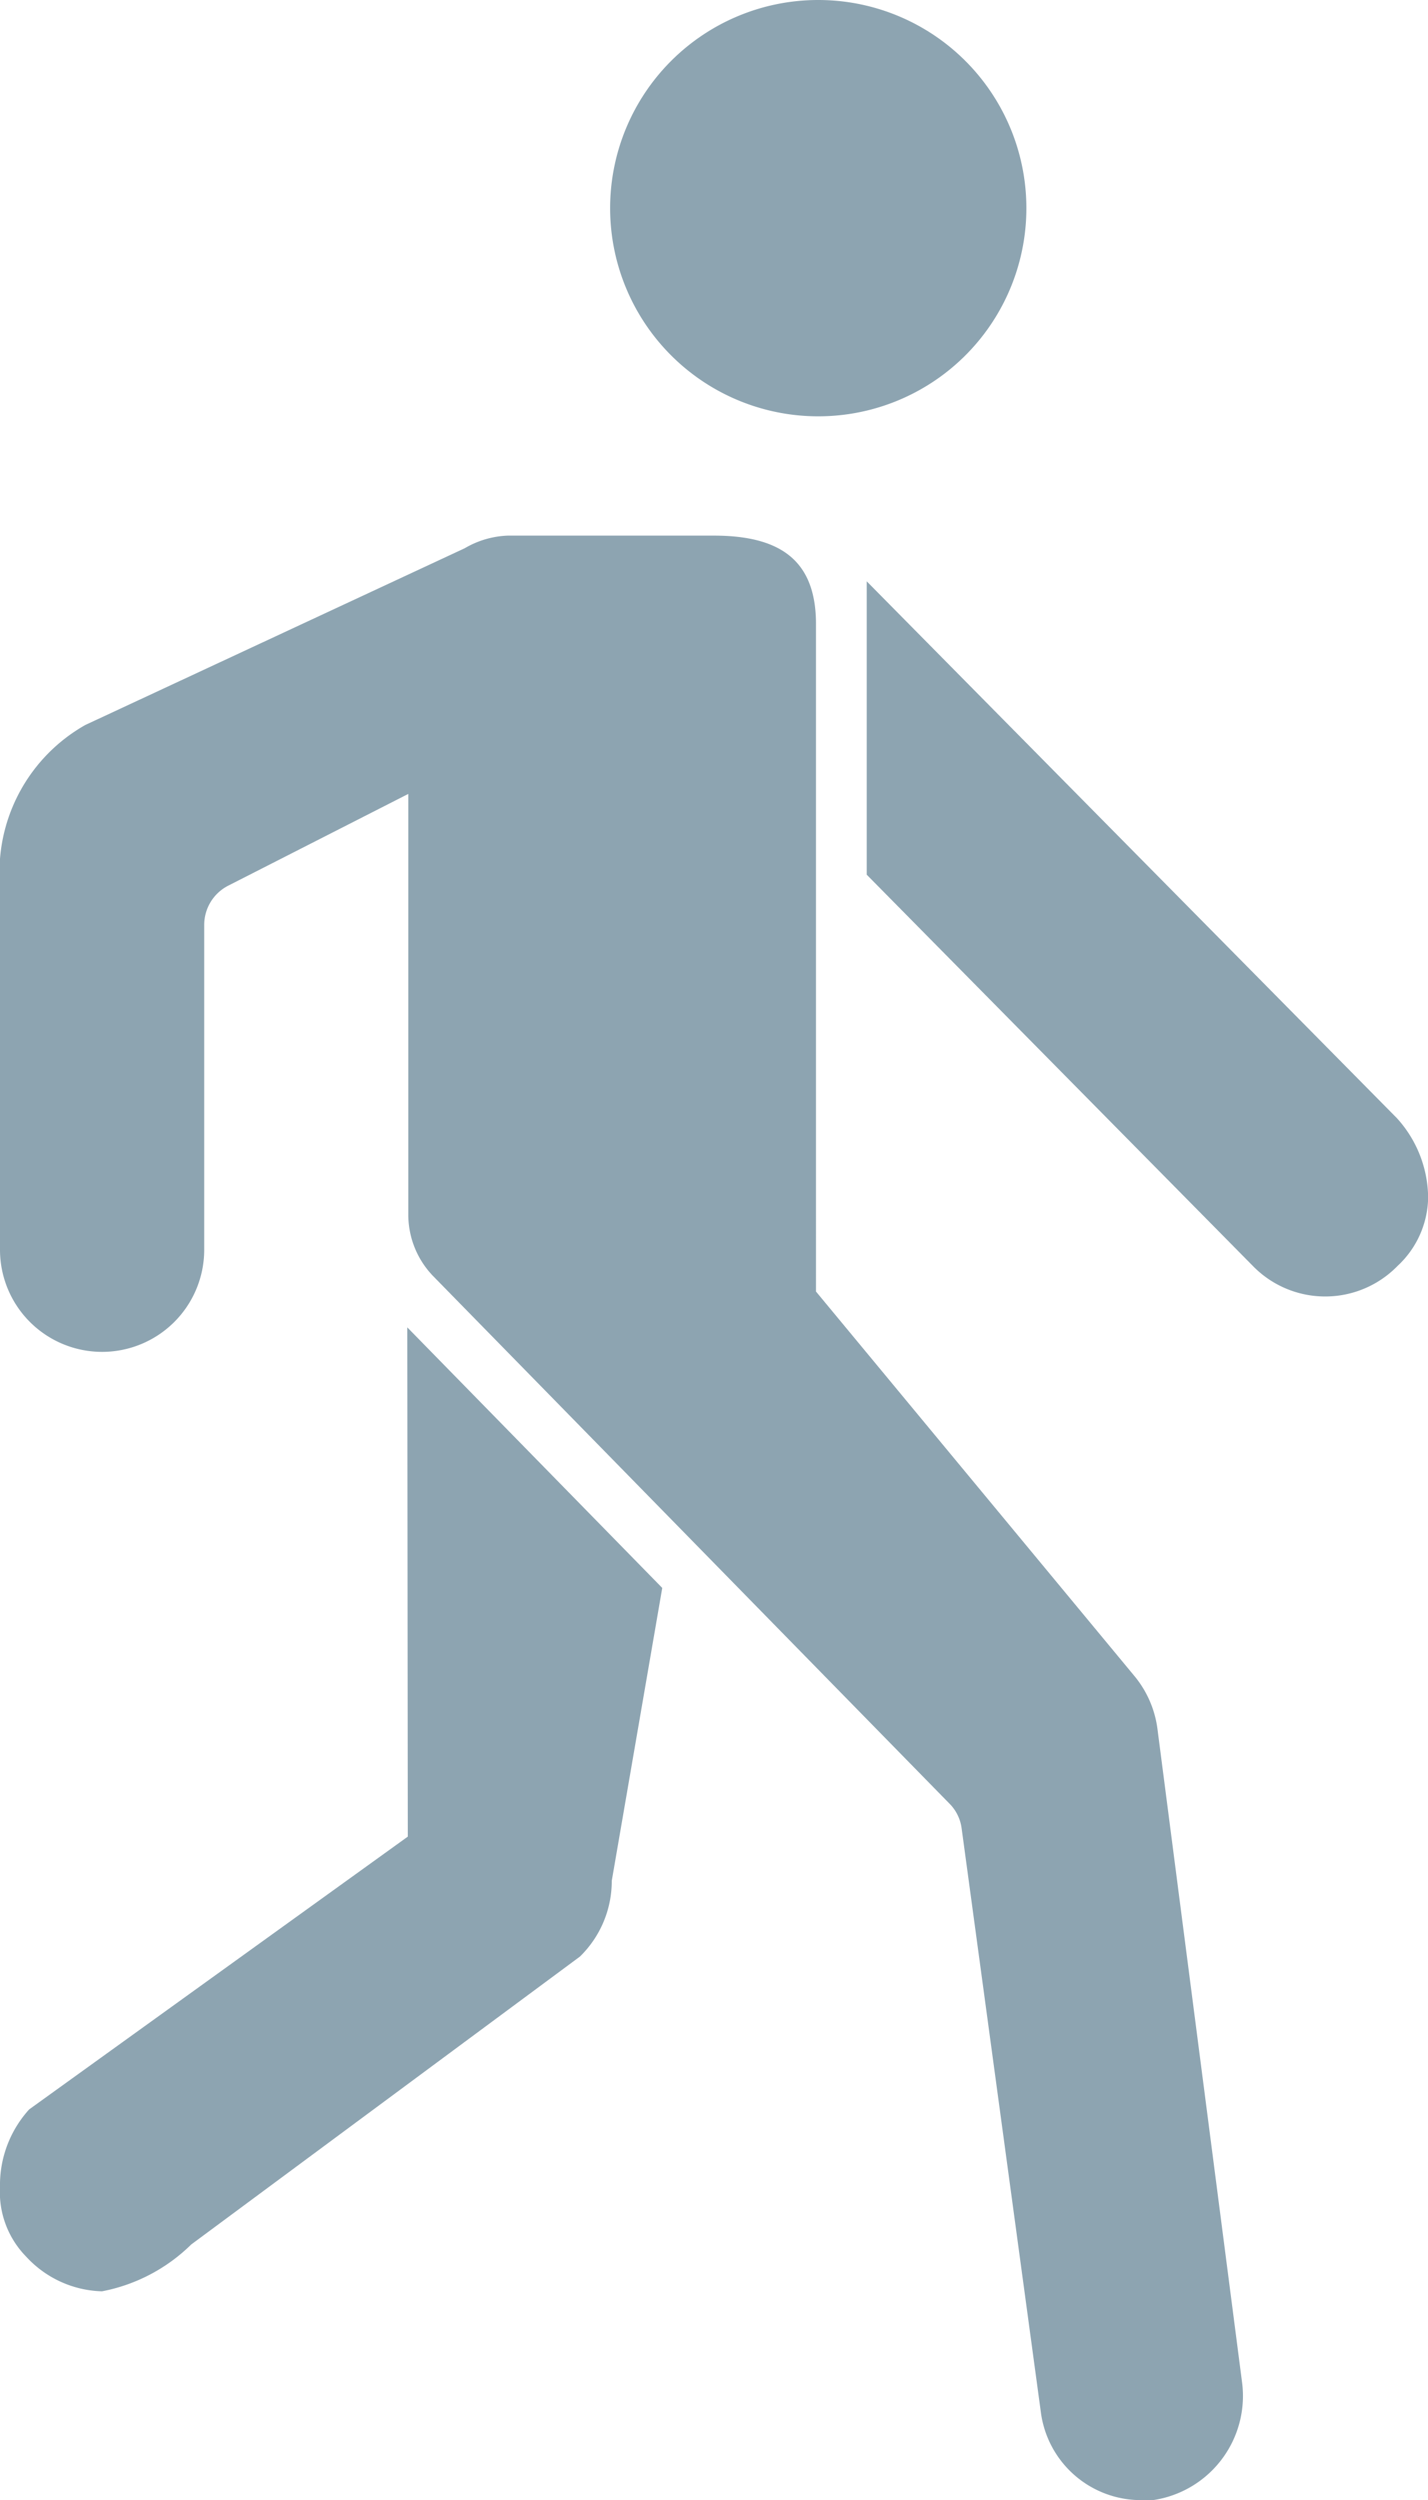
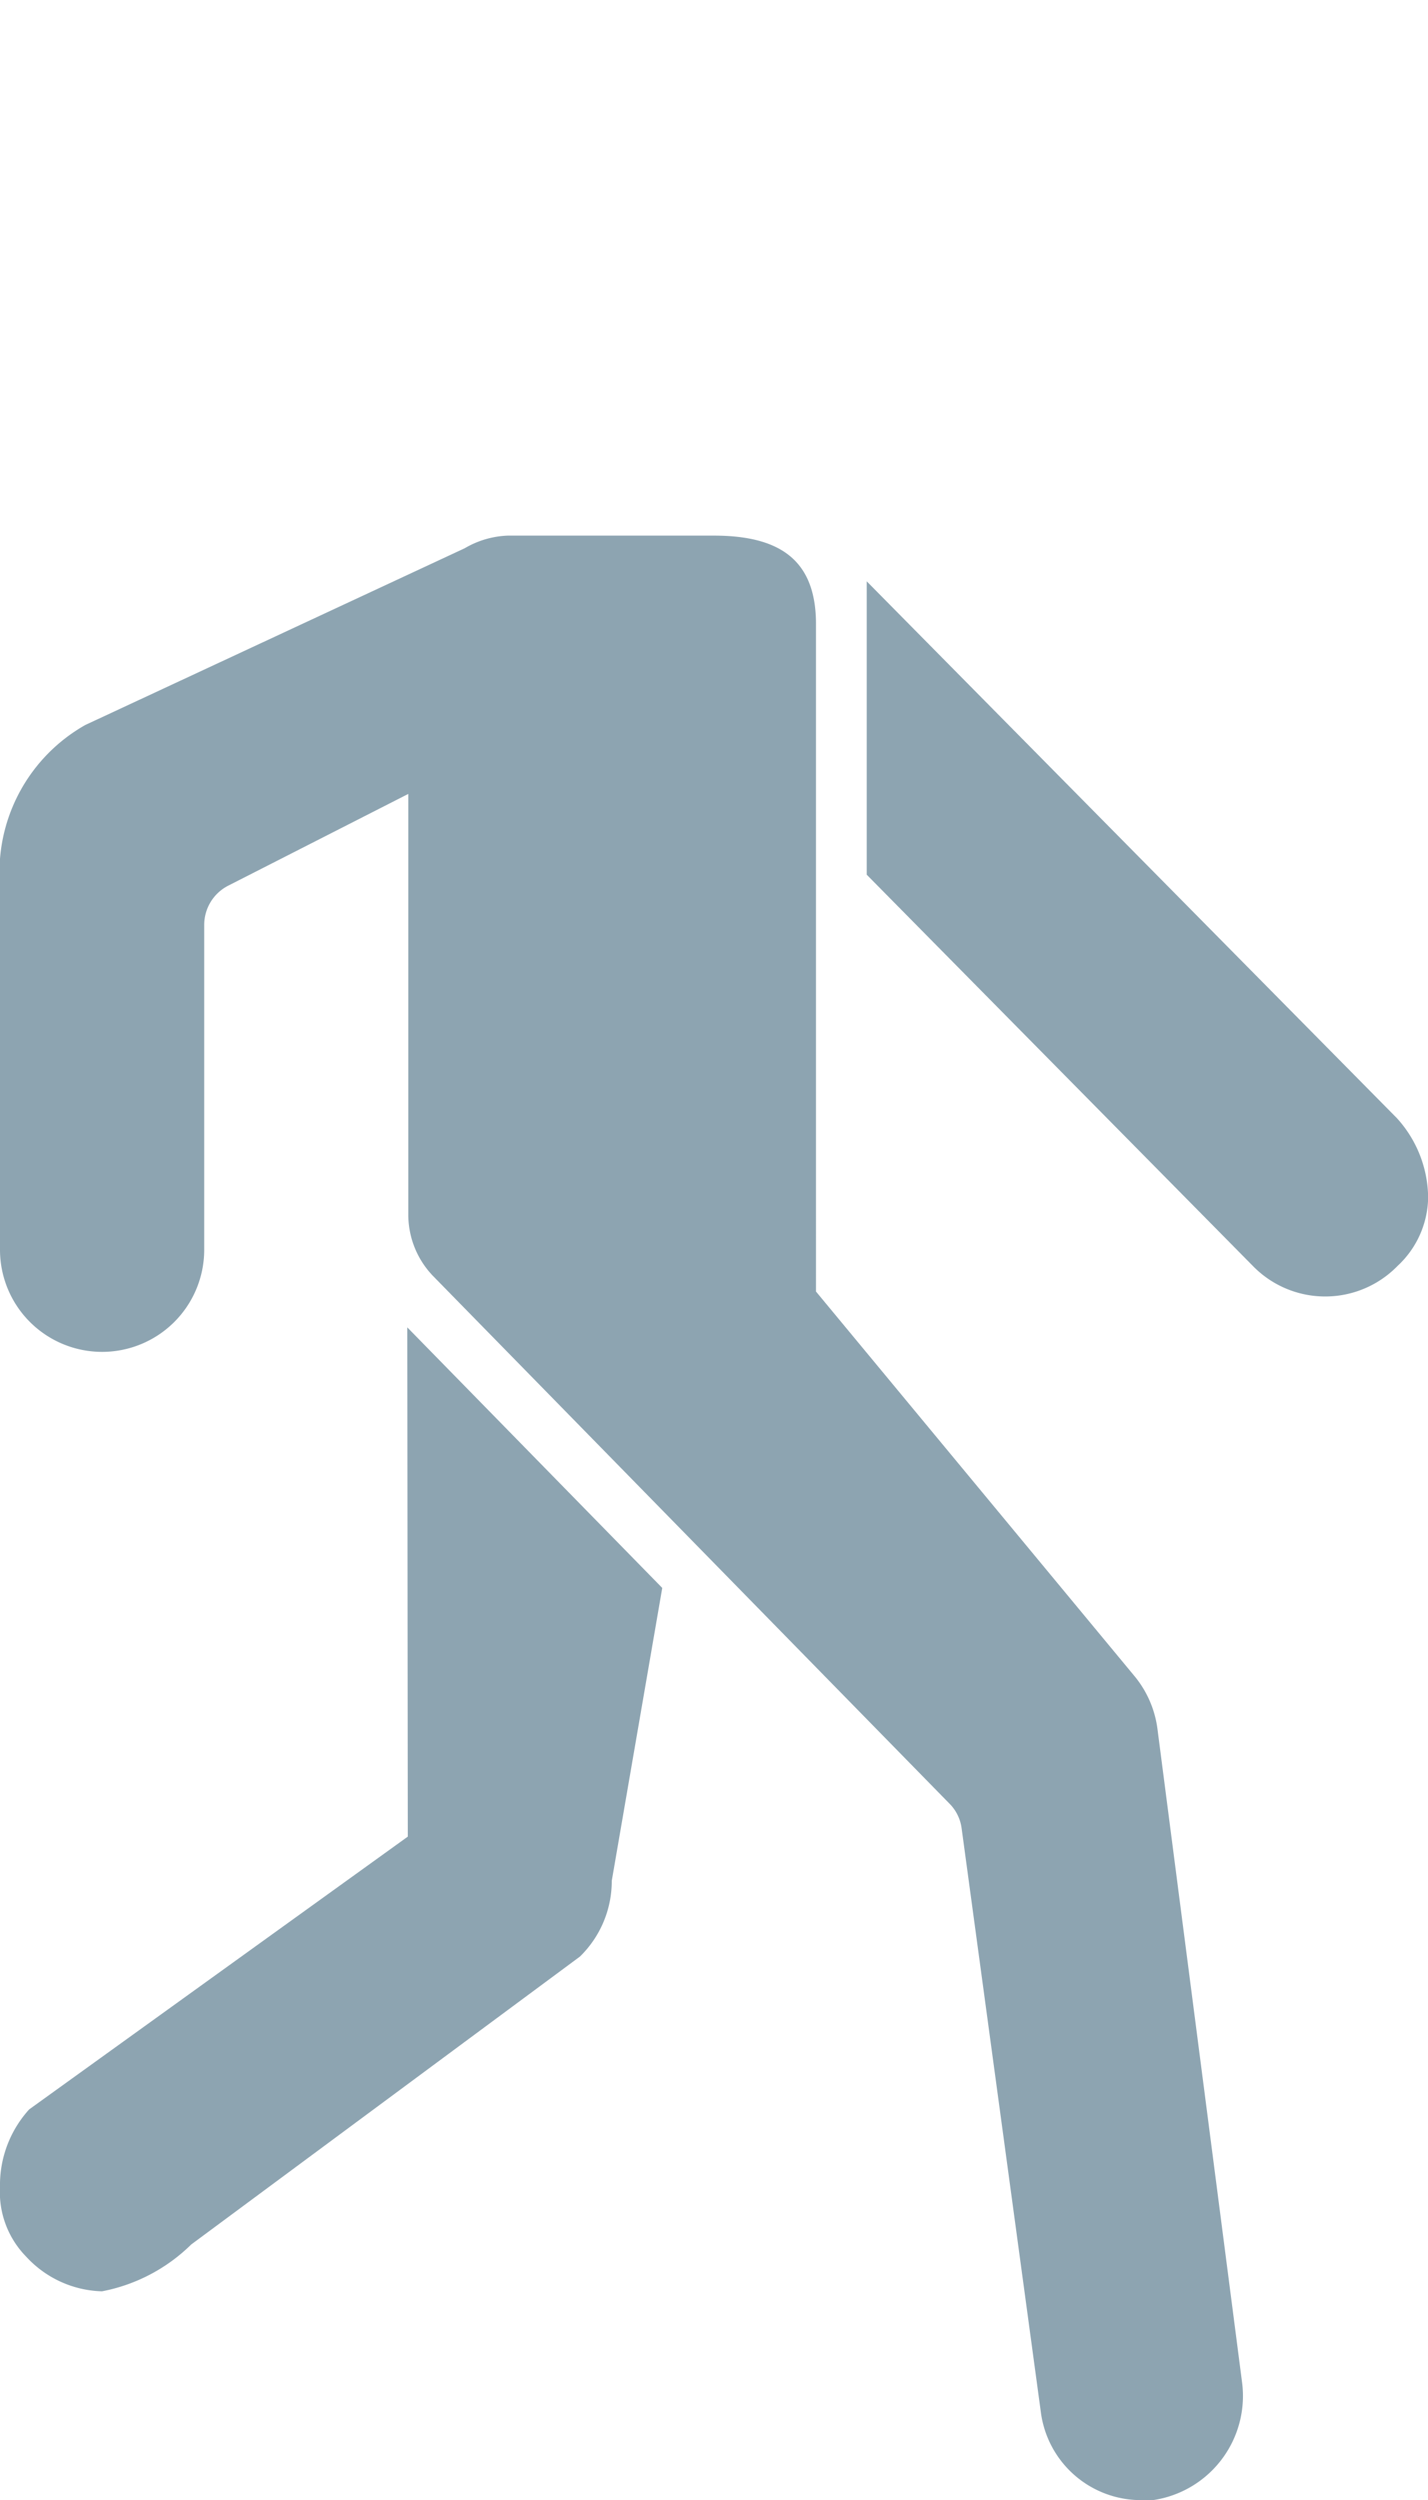
<svg xmlns="http://www.w3.org/2000/svg" id="Icon_ionic-ios-walk" data-name="Icon ionic-ios-walk" width="11.314" height="19.804" viewBox="0 0 11.314 19.804">
  <path id="Path_278" data-name="Path 278" d="M12.231,23.015l-3,2.161A.891.891,0,0,0,9,25.791a.73.73,0,0,0,.208.552.846.846,0,0,0,.6.274,1.378,1.378,0,0,0,.707-.371l3.08-2.281a.836.836,0,0,0,.252-.6l.4-2.32-2.02-2.064Z" transform="translate(-9 -8.466)" fill="#8da4b1" />
  <g id="Group_225" data-name="Group 225" transform="translate(0)">
-     <path id="Path_279" data-name="Path 279" d="M19.989,3.9A1.649,1.649,0,1,1,18.341,2.25,1.649,1.649,0,0,1,19.989,3.9Z" transform="translate(-11.857 -2.25)" fill="#8da4b1" />
    <g id="Group_224" data-name="Group 224" transform="translate(0 4.243)">
      <path id="Path_280" data-name="Path 280" d="M18.842,23.638l-.672-5.189a.823.823,0,0,0-.186-.42l-2.519-3.041V9.7c0-.5-.278-.7-.809-.7H13.022a.726.726,0,0,0-.34.1L9.676,10.5A1.339,1.339,0,0,0,9,11.771v2.886a.809.809,0,1,0,1.618,0V12.085a.349.349,0,0,1,.194-.314l1.423-.725v3.328a.7.7,0,0,0,.2.495l4.084,4.172a.34.34,0,0,1,.1.2l.628,4.627a.8.8,0,0,0,.8.694h.088A.834.834,0,0,0,18.842,23.638Z" transform="translate(-9 -9)" fill="#8da4b1" />
      <path id="Path_281" data-name="Path 281" d="M24.125,13.828l-4.2-4.252V11.9L22.985,15a.8.8,0,0,0,1.145,0,.754.754,0,0,0,.243-.539A.946.946,0,0,0,24.125,13.828Z" transform="translate(-13.058 -9.214)" fill="#8da4b1" />
    </g>
  </g>
</svg>